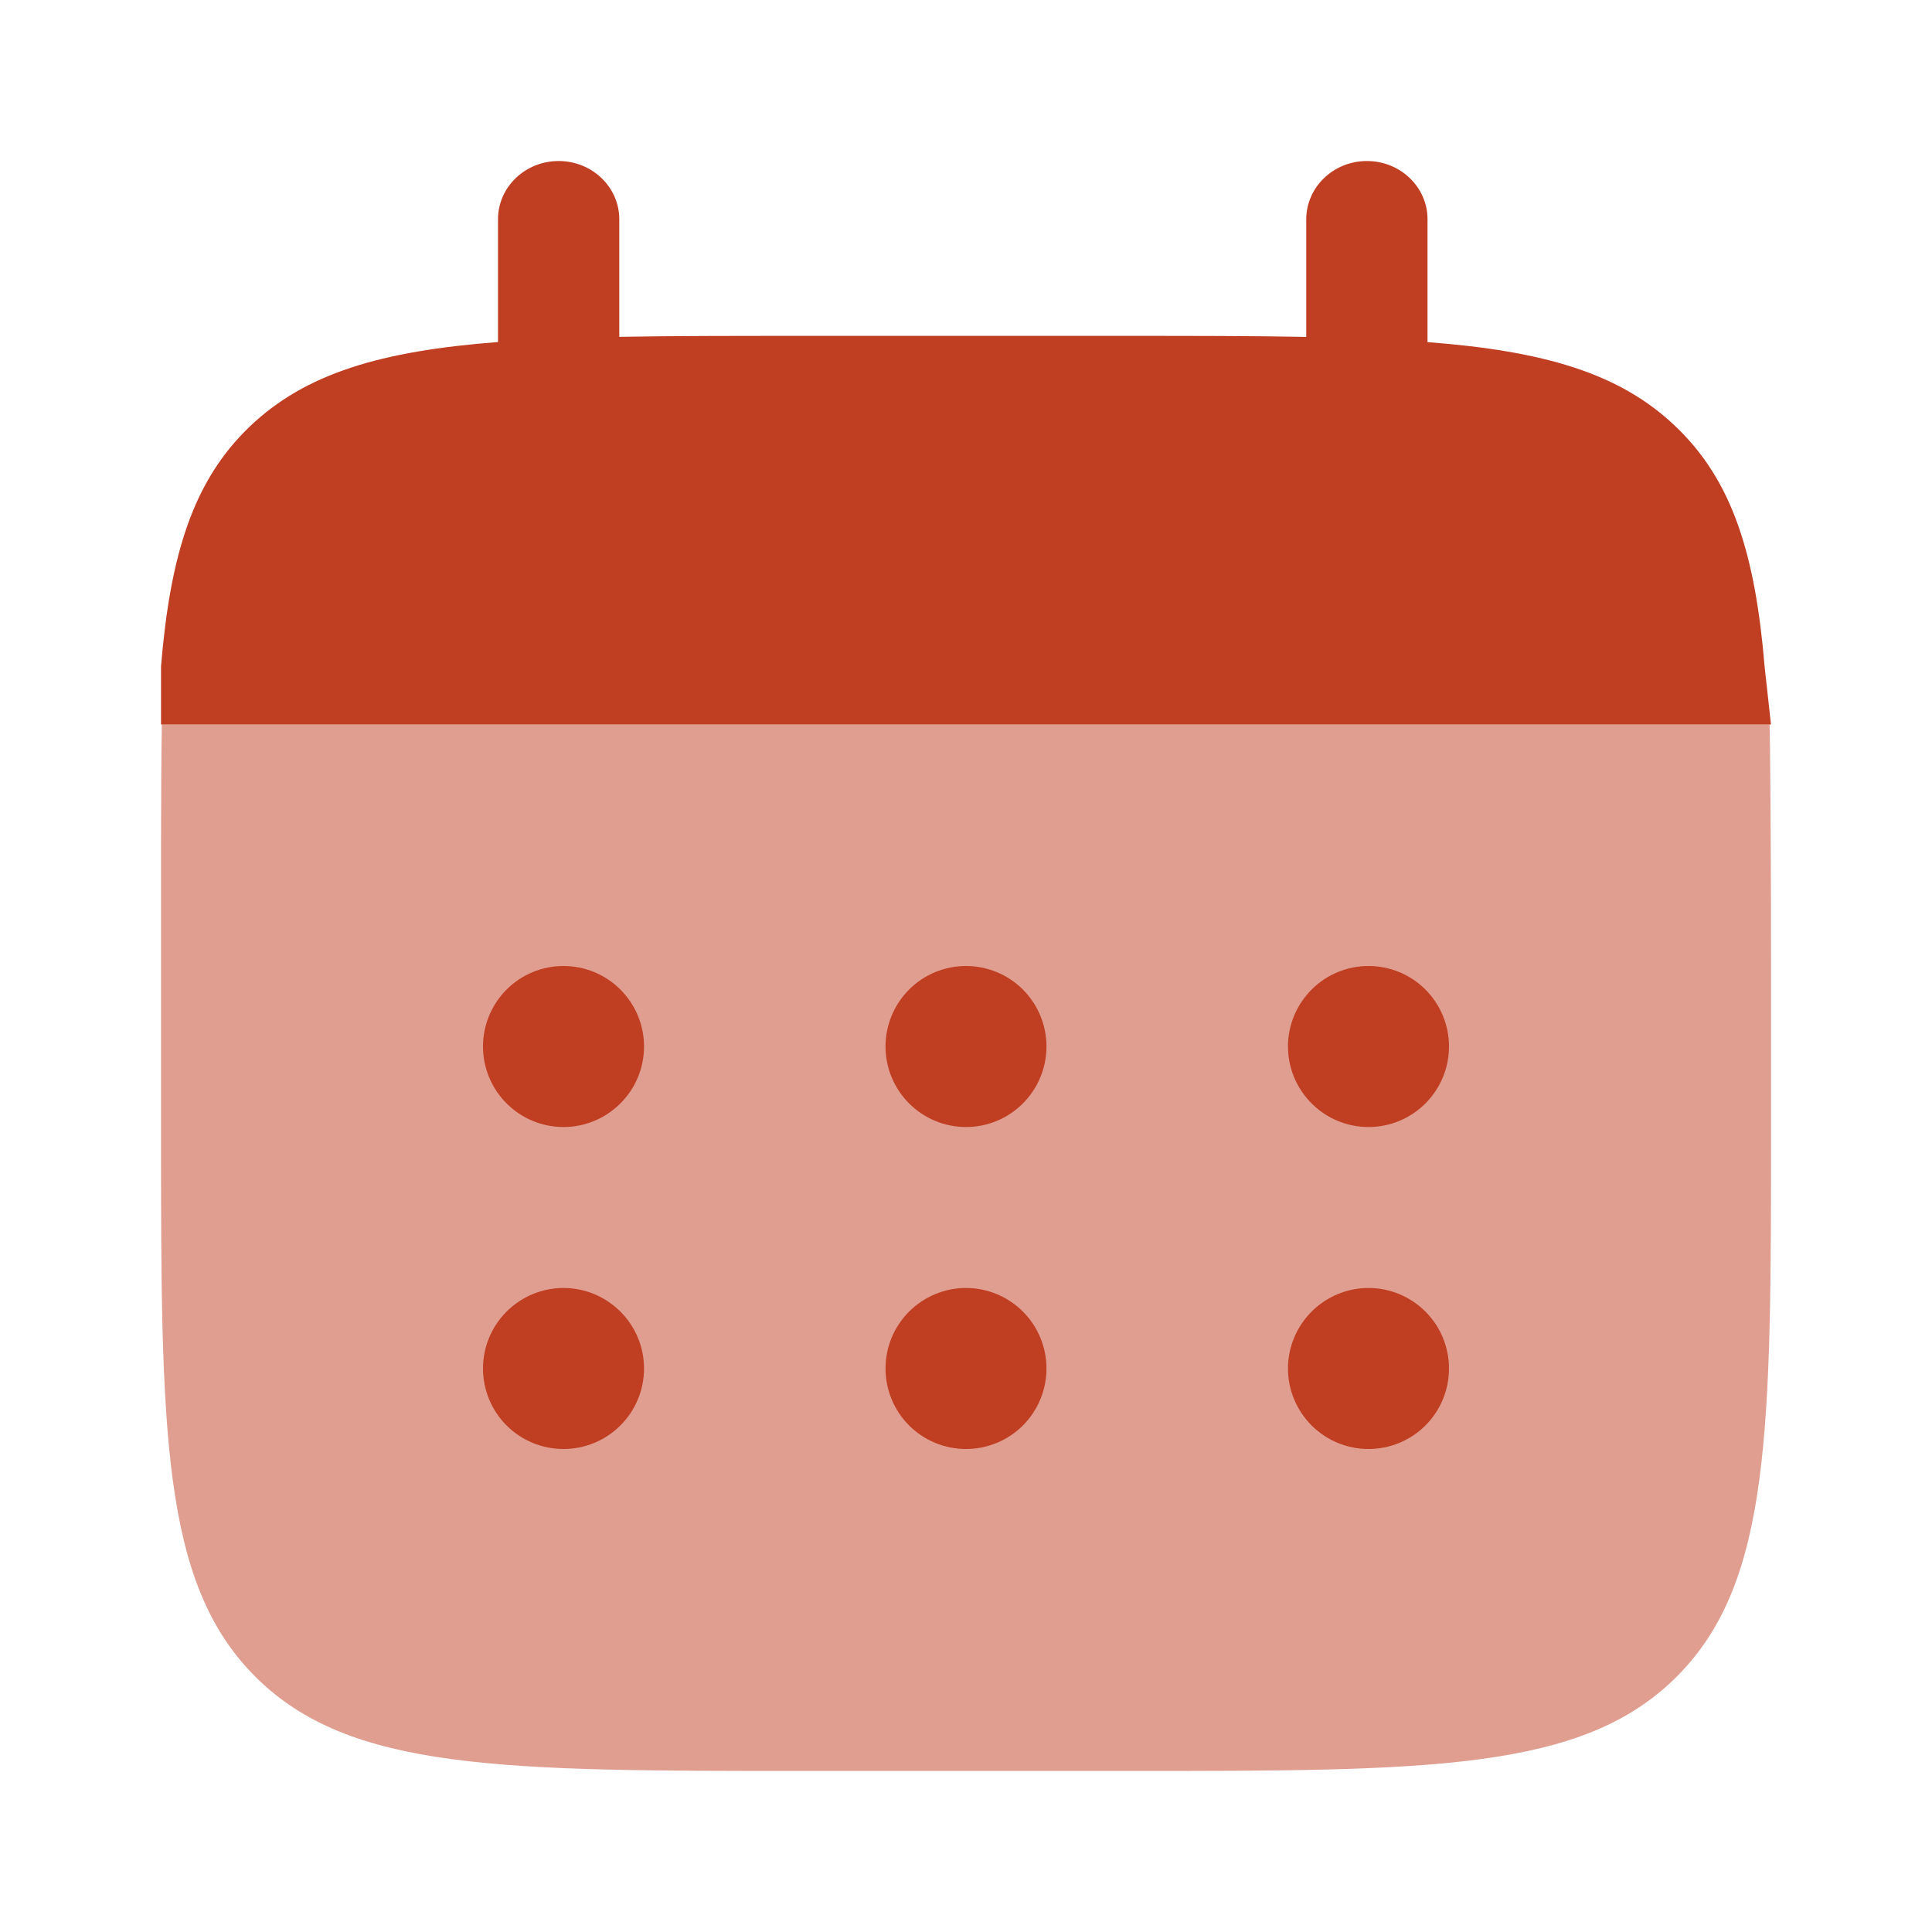
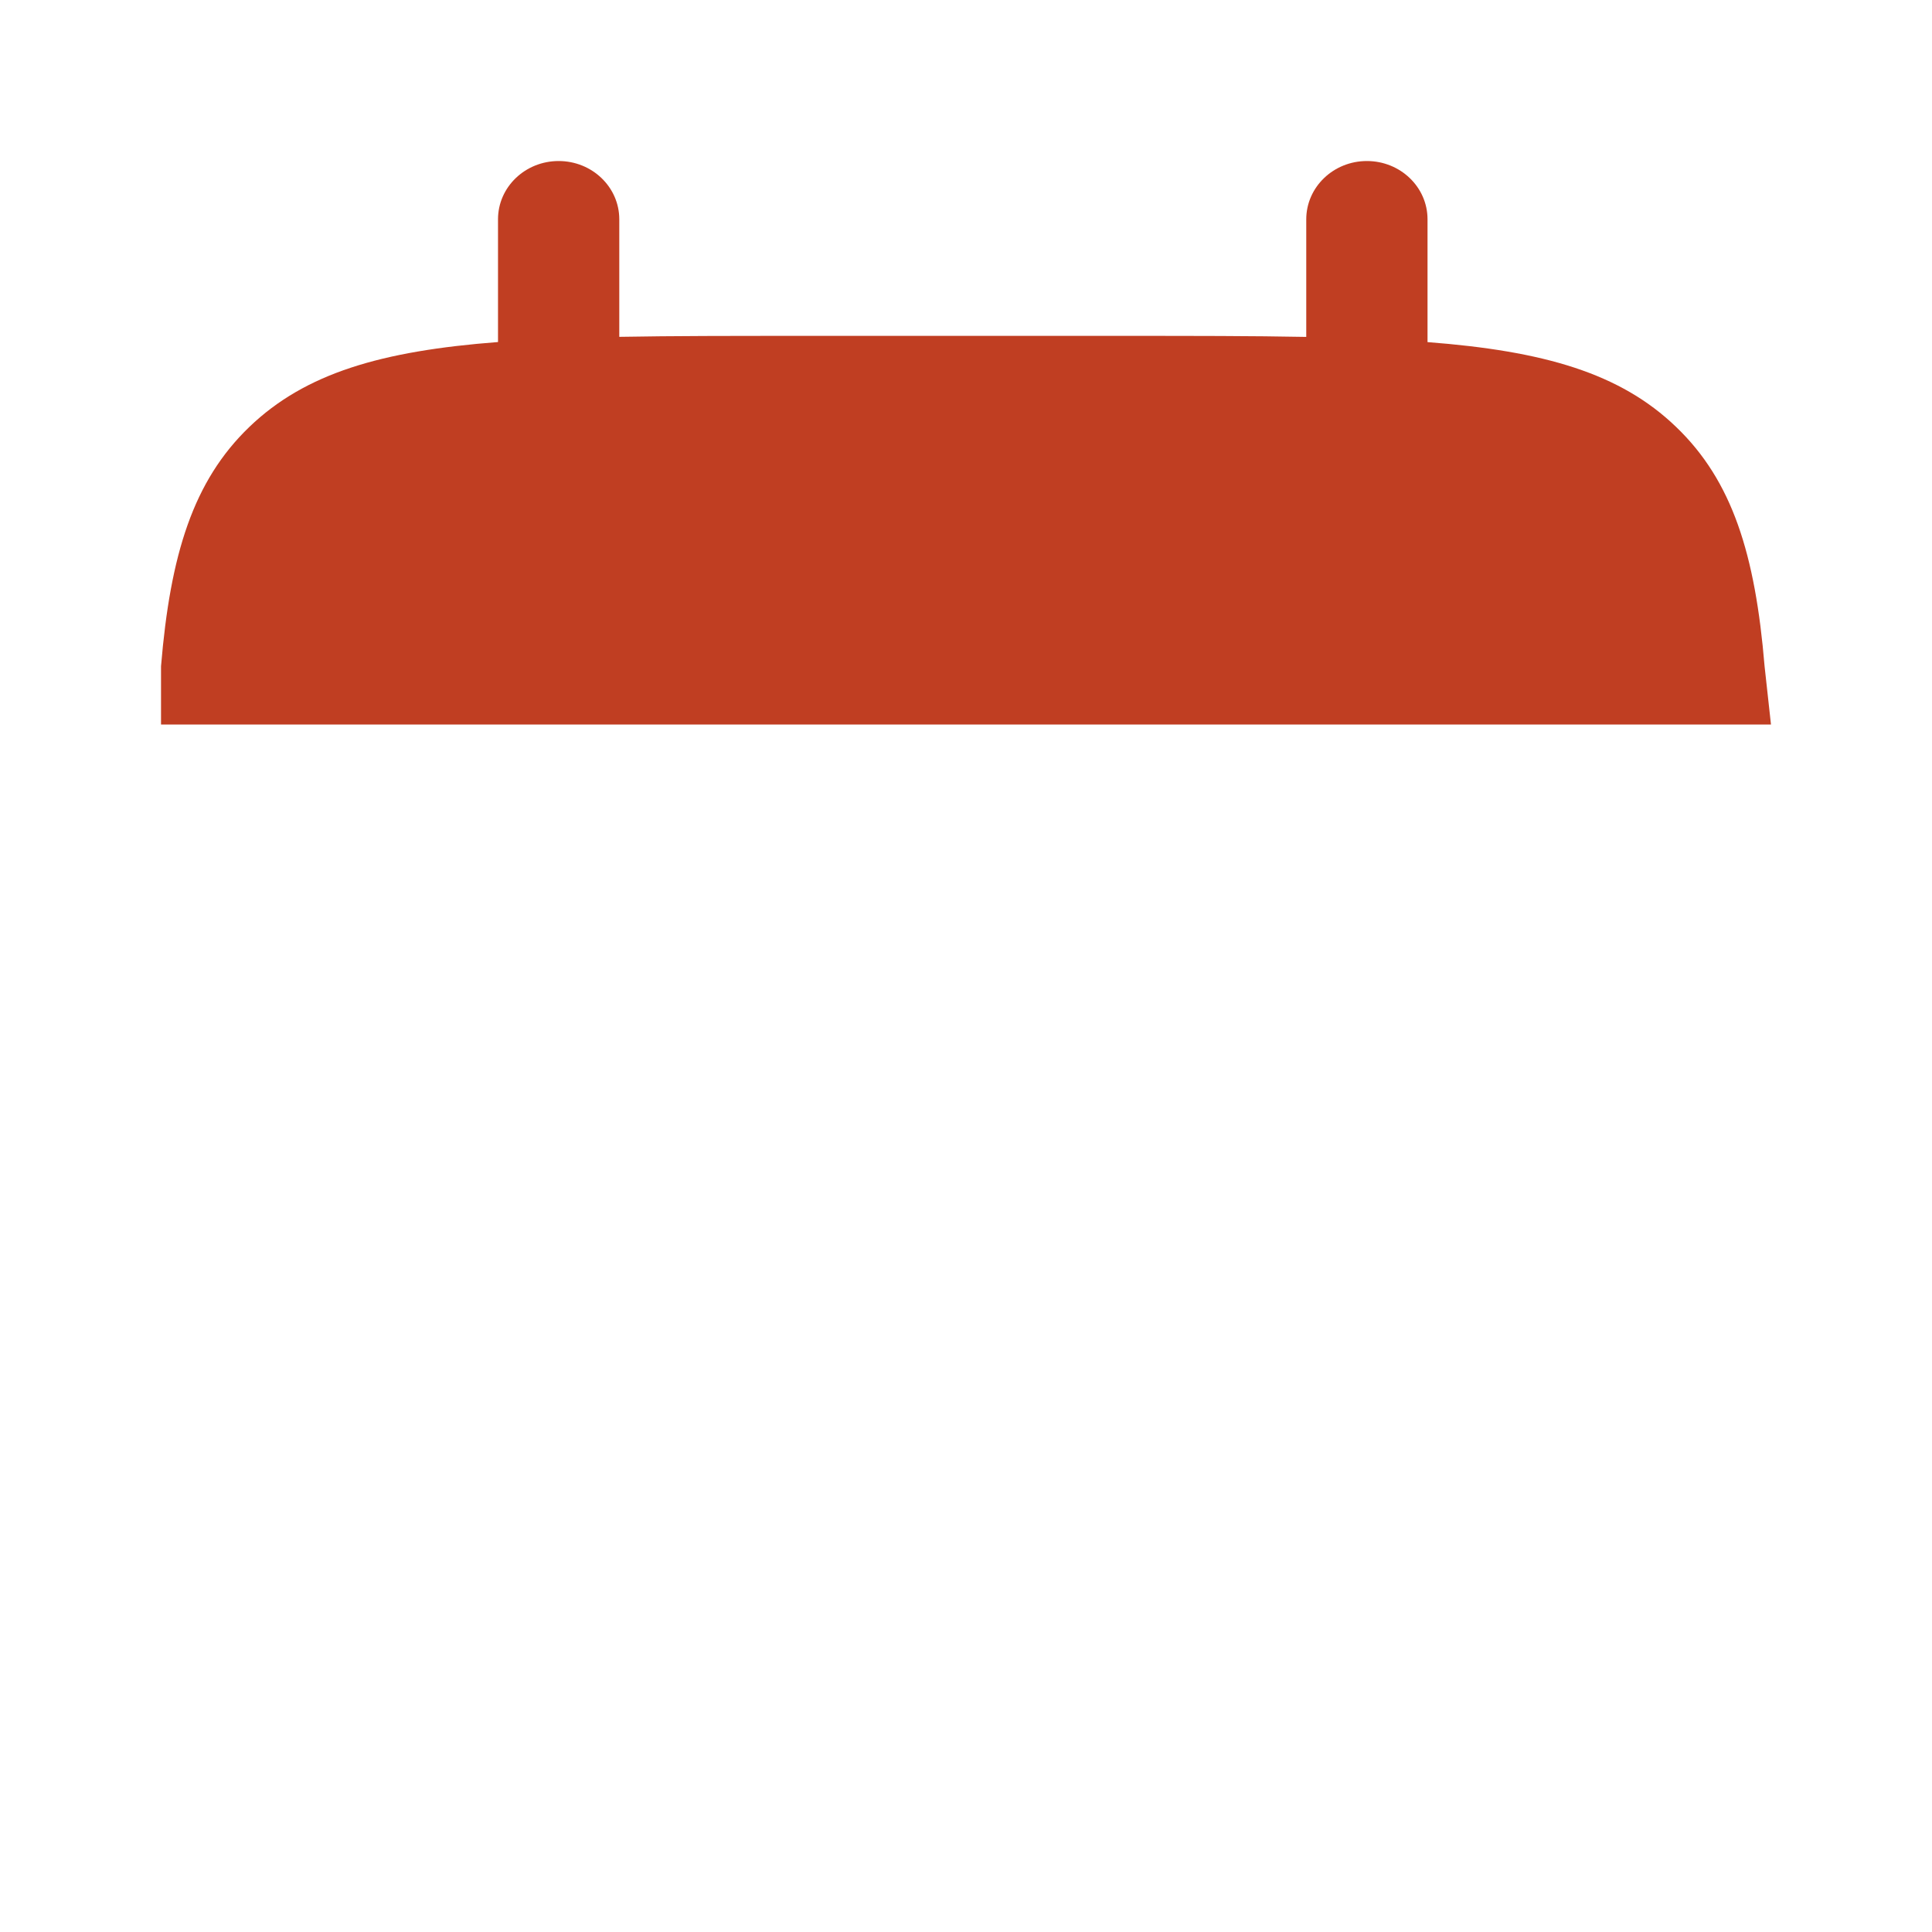
<svg xmlns="http://www.w3.org/2000/svg" width="26" height="26" viewBox="0 0 26 26" fill="none">
  <path d="M7.518 2.167C7.969 2.167 8.334 2.518 8.334 2.951V4.533C9.058 4.52 9.869 4.52 10.782 4.52H15.132C16.044 4.52 16.855 4.52 17.579 4.534V2.952C17.579 2.519 17.944 2.167 18.395 2.167C18.846 2.167 19.211 2.518 19.211 2.951V4.604C20.776 4.724 21.804 5.02 22.558 5.747C23.314 6.473 23.622 7.461 23.747 8.967L23.833 9.75H2.167V8.966C2.292 7.46 2.6 6.472 3.355 5.746C4.11 5.02 5.137 4.723 6.702 4.603V2.951C6.702 2.518 7.067 2.167 7.518 2.167Z" fill="#C03E22" />
-   <path opacity="0.5" d="M23.834 15.167V13C23.834 12.091 23.829 10.47 23.815 9.75H2.178C2.164 10.47 2.167 12.091 2.167 13V15.167C2.167 19.252 2.167 21.295 3.436 22.564C4.706 23.832 6.747 23.833 10.834 23.833H15.167C19.251 23.833 21.294 23.833 22.564 22.564C23.834 21.294 23.834 19.253 23.834 15.167Z" fill="#C03E22" />
-   <path d="M19.5 18.417C19.5 18.704 19.386 18.98 19.183 19.183C18.98 19.386 18.704 19.5 18.417 19.5C18.129 19.5 17.854 19.386 17.651 19.183C17.448 18.98 17.333 18.704 17.333 18.417C17.333 18.129 17.448 17.854 17.651 17.651C17.854 17.448 18.129 17.333 18.417 17.333C18.704 17.333 18.98 17.448 19.183 17.651C19.386 17.854 19.5 18.129 19.5 18.417ZM19.5 14.083C19.5 14.371 19.386 14.646 19.183 14.849C18.98 15.053 18.704 15.167 18.417 15.167C18.129 15.167 17.854 15.053 17.651 14.849C17.448 14.646 17.333 14.371 17.333 14.083C17.333 13.796 17.448 13.521 17.651 13.317C17.854 13.114 18.129 13 18.417 13C18.704 13 18.98 13.114 19.183 13.317C19.386 13.521 19.5 13.796 19.5 14.083ZM14.083 18.417C14.083 18.704 13.969 18.98 13.766 19.183C13.563 19.386 13.287 19.5 13 19.5C12.713 19.5 12.437 19.386 12.234 19.183C12.031 18.98 11.917 18.704 11.917 18.417C11.917 18.129 12.031 17.854 12.234 17.651C12.437 17.448 12.713 17.333 13 17.333C13.287 17.333 13.563 17.448 13.766 17.651C13.969 17.854 14.083 18.129 14.083 18.417ZM14.083 14.083C14.083 14.371 13.969 14.646 13.766 14.849C13.563 15.053 13.287 15.167 13 15.167C12.713 15.167 12.437 15.053 12.234 14.849C12.031 14.646 11.917 14.371 11.917 14.083C11.917 13.796 12.031 13.521 12.234 13.317C12.437 13.114 12.713 13 13 13C13.287 13 13.563 13.114 13.766 13.317C13.969 13.521 14.083 13.796 14.083 14.083ZM8.667 18.417C8.667 18.704 8.553 18.98 8.349 19.183C8.146 19.386 7.871 19.5 7.583 19.5C7.296 19.5 7.02 19.386 6.817 19.183C6.614 18.98 6.5 18.704 6.5 18.417C6.5 18.129 6.614 17.854 6.817 17.651C7.02 17.448 7.296 17.333 7.583 17.333C7.871 17.333 8.146 17.448 8.349 17.651C8.553 17.854 8.667 18.129 8.667 18.417ZM8.667 14.083C8.667 14.371 8.553 14.646 8.349 14.849C8.146 15.053 7.871 15.167 7.583 15.167C7.296 15.167 7.02 15.053 6.817 14.849C6.614 14.646 6.5 14.371 6.5 14.083C6.5 13.796 6.614 13.521 6.817 13.317C7.02 13.114 7.296 13 7.583 13C7.871 13 8.146 13.114 8.349 13.317C8.553 13.521 8.667 13.796 8.667 14.083Z" fill="#C03E22" />
</svg>